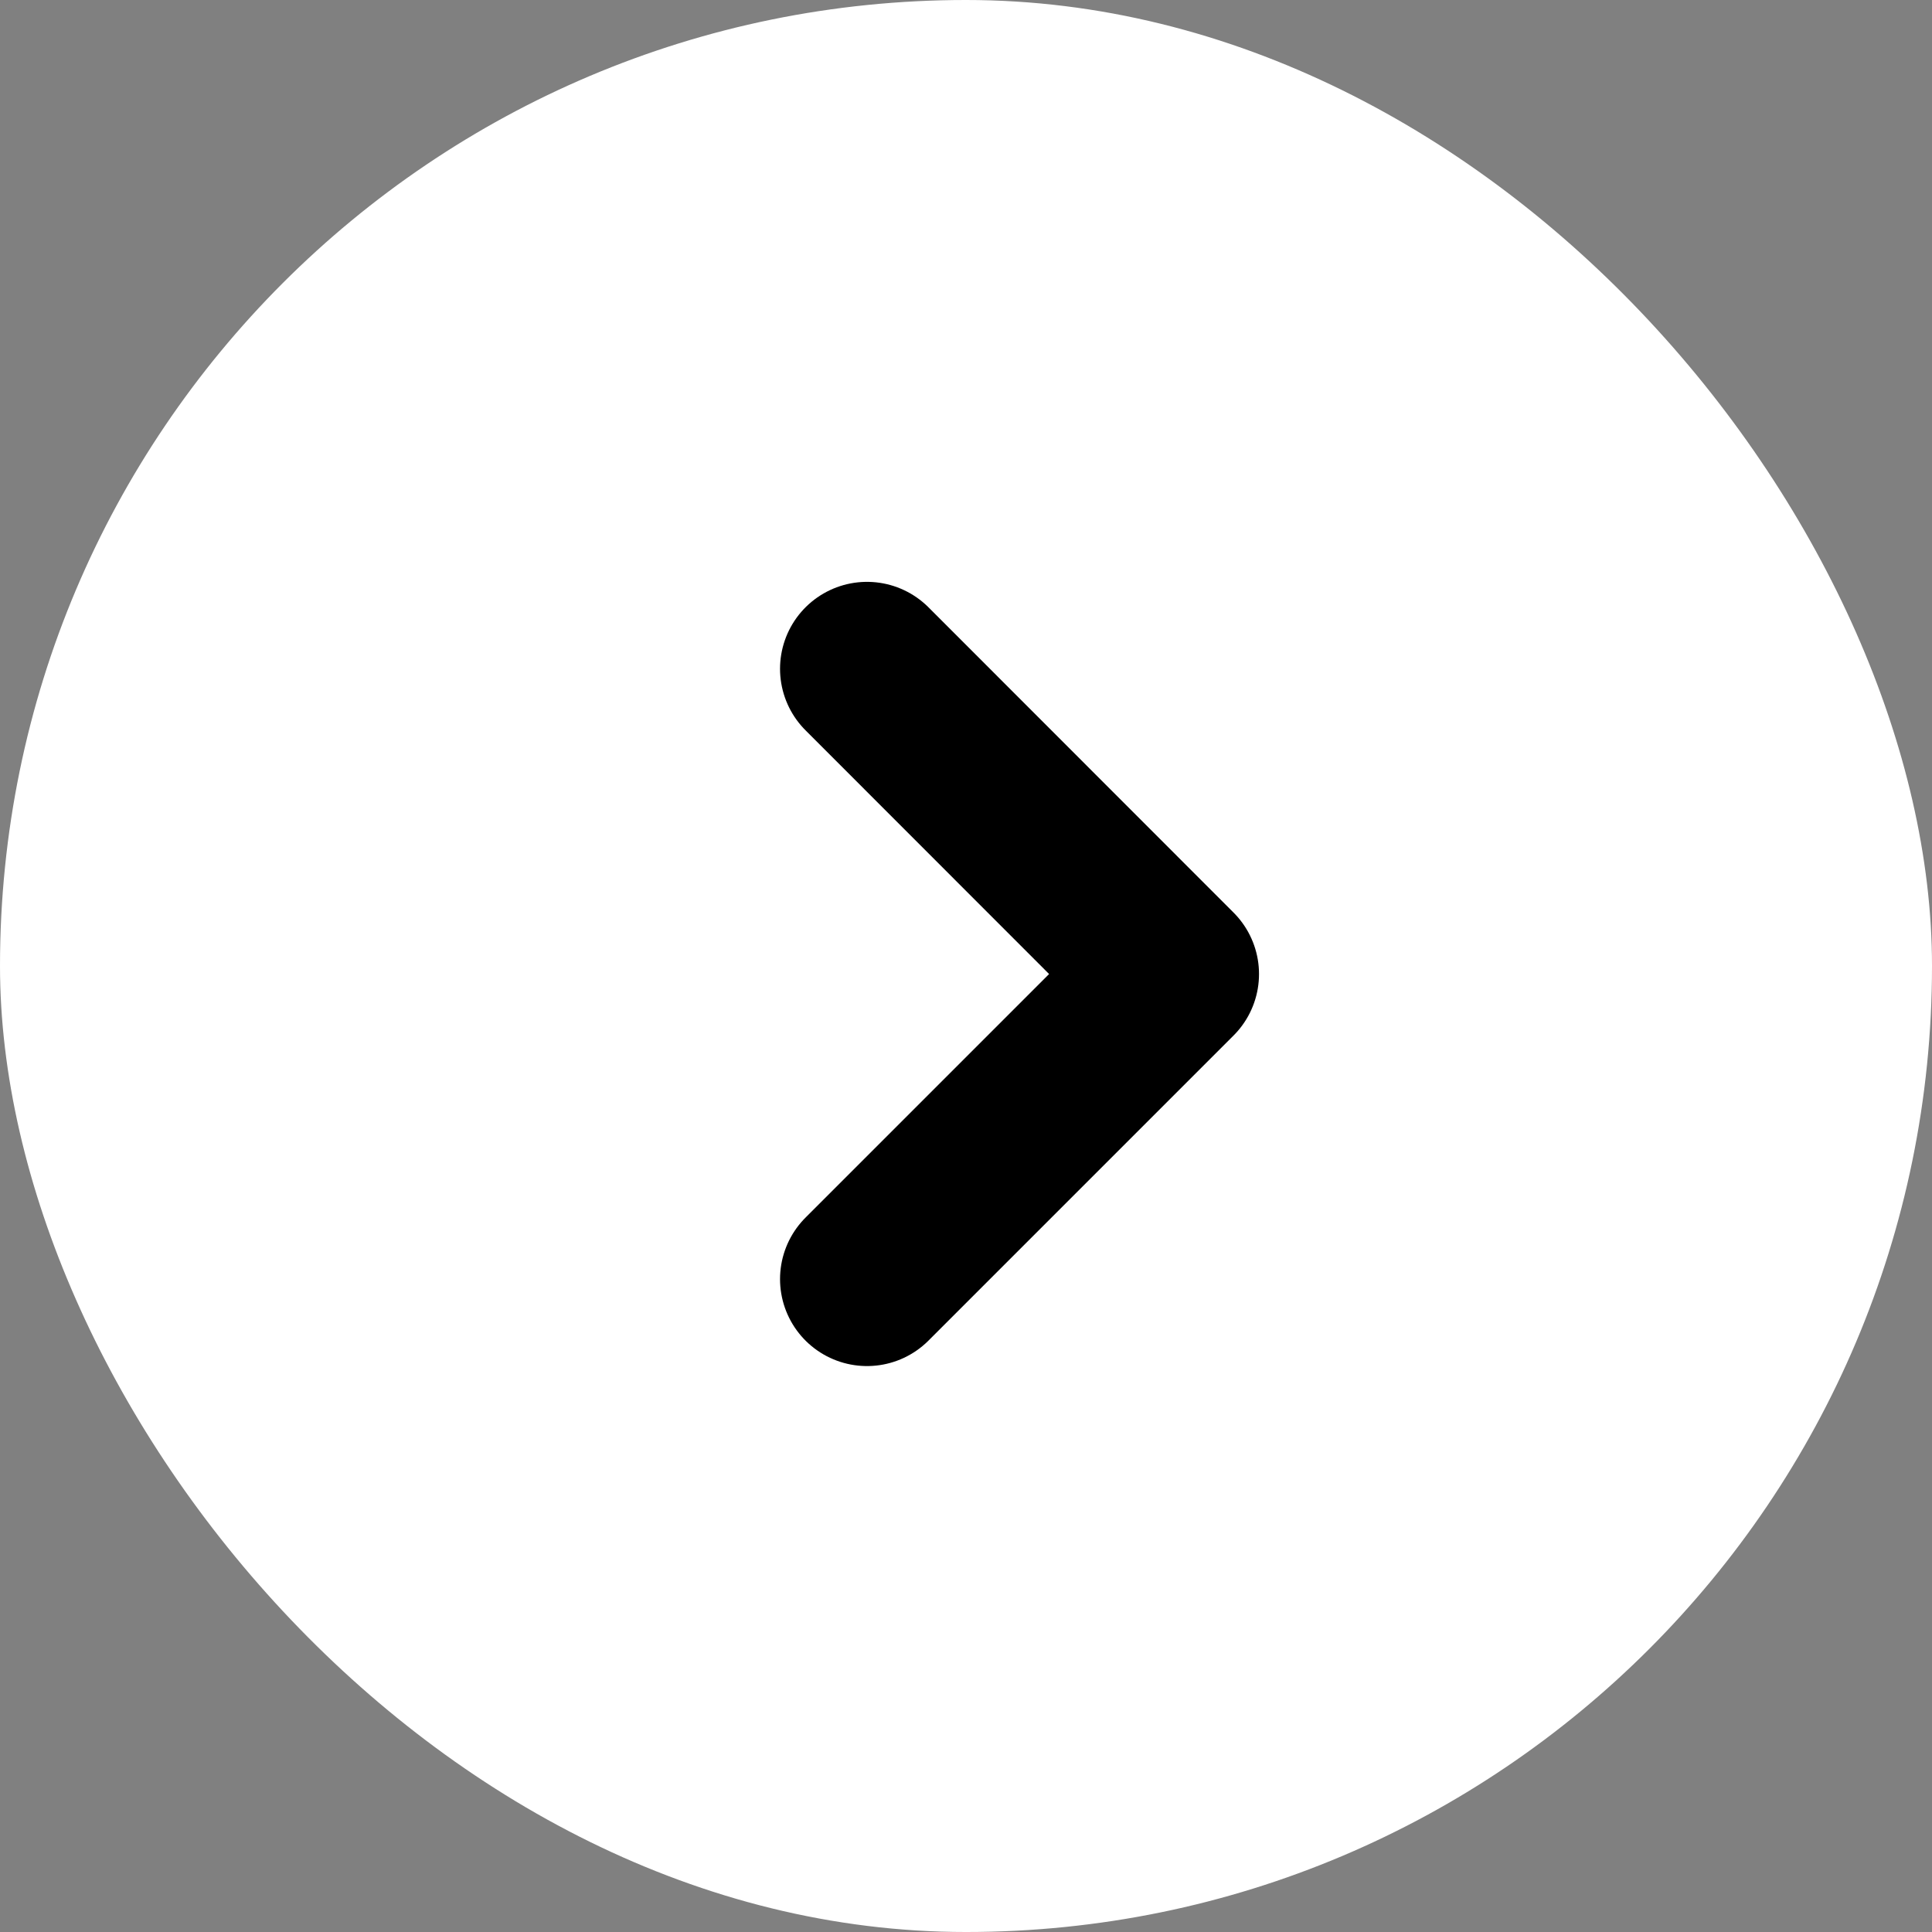
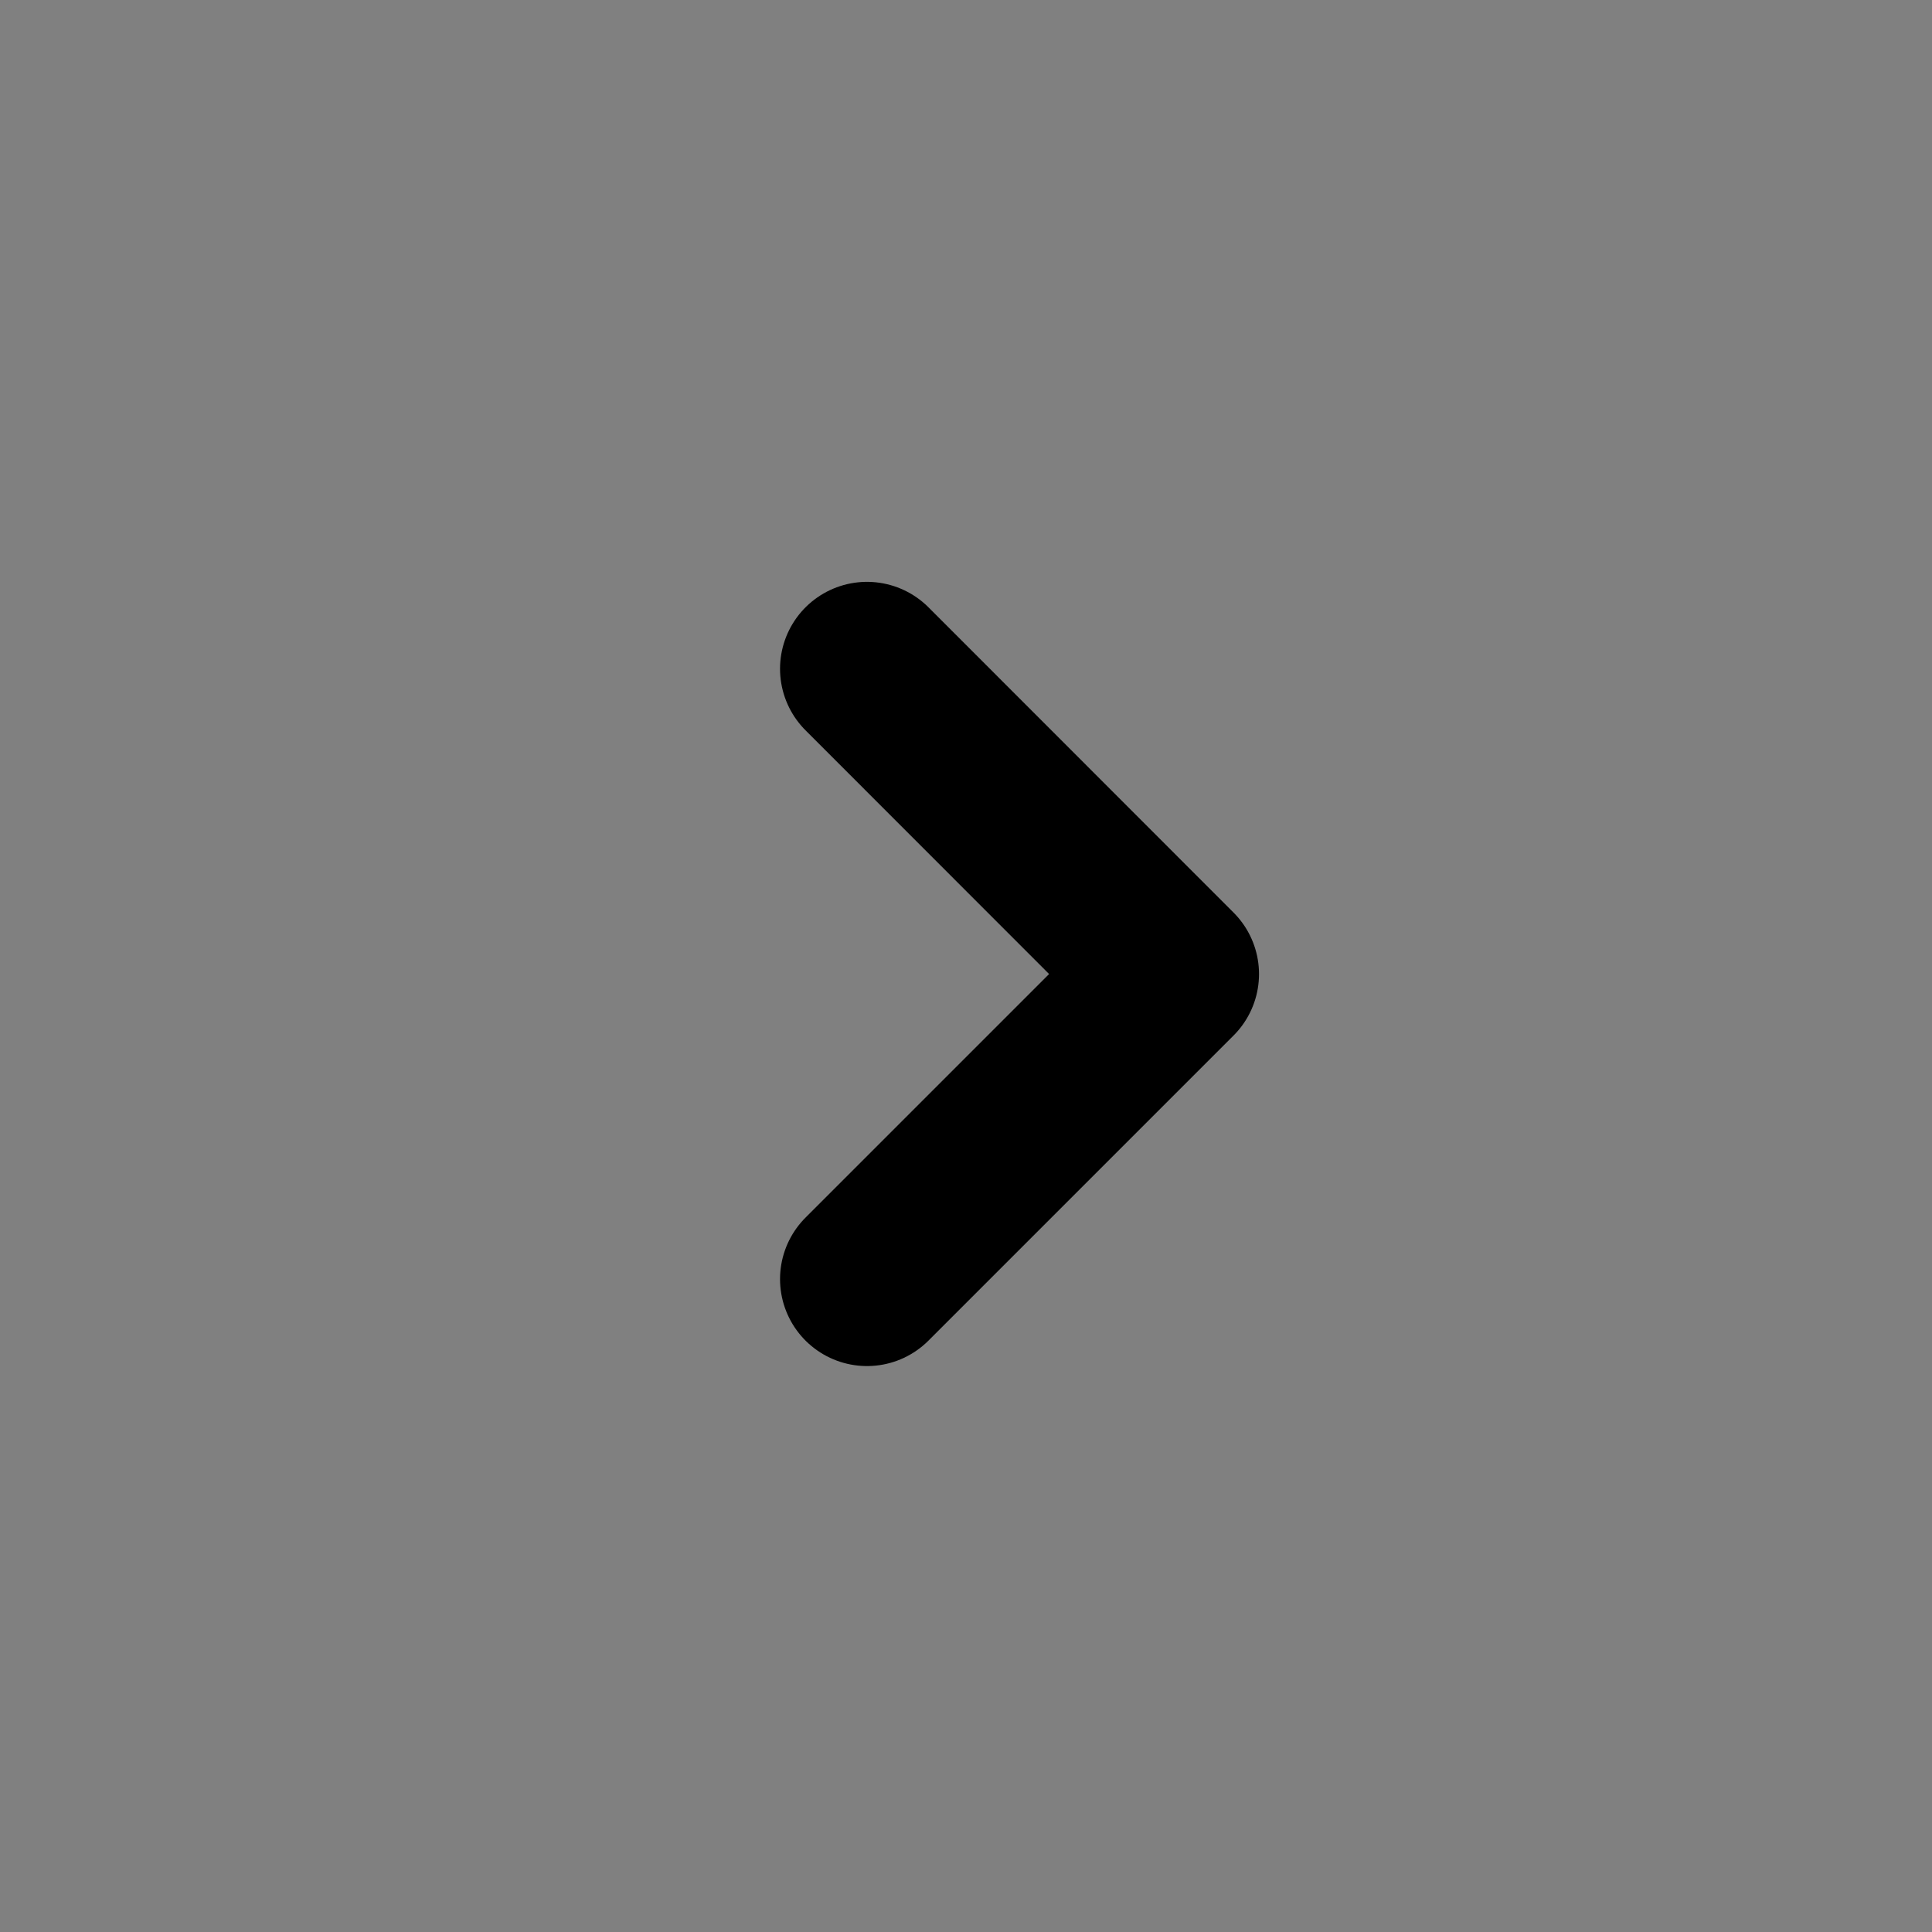
<svg xmlns="http://www.w3.org/2000/svg" id="グループ_133868" data-name="グループ 133868" width="22.217" height="22.217" viewBox="0 0 22.217 22.217">
  <rect x="0" y="0" width="22.217" height="22.217" fill="#808080" stroke="none" />
-   <rect id="長方形_17319" data-name="長方形 17319" width="22.217" height="22.217" rx="11.108" fill="#fff" />
  <path id="パス_117683" data-name="パス 117683" d="M-18902.725-18169.379l3.508,3.51-3.508,3.508" transform="translate(18912.695 18177.07)" fill="none" stroke="#000" stroke-linecap="round" stroke-linejoin="round" stroke-width="2" />
</svg>